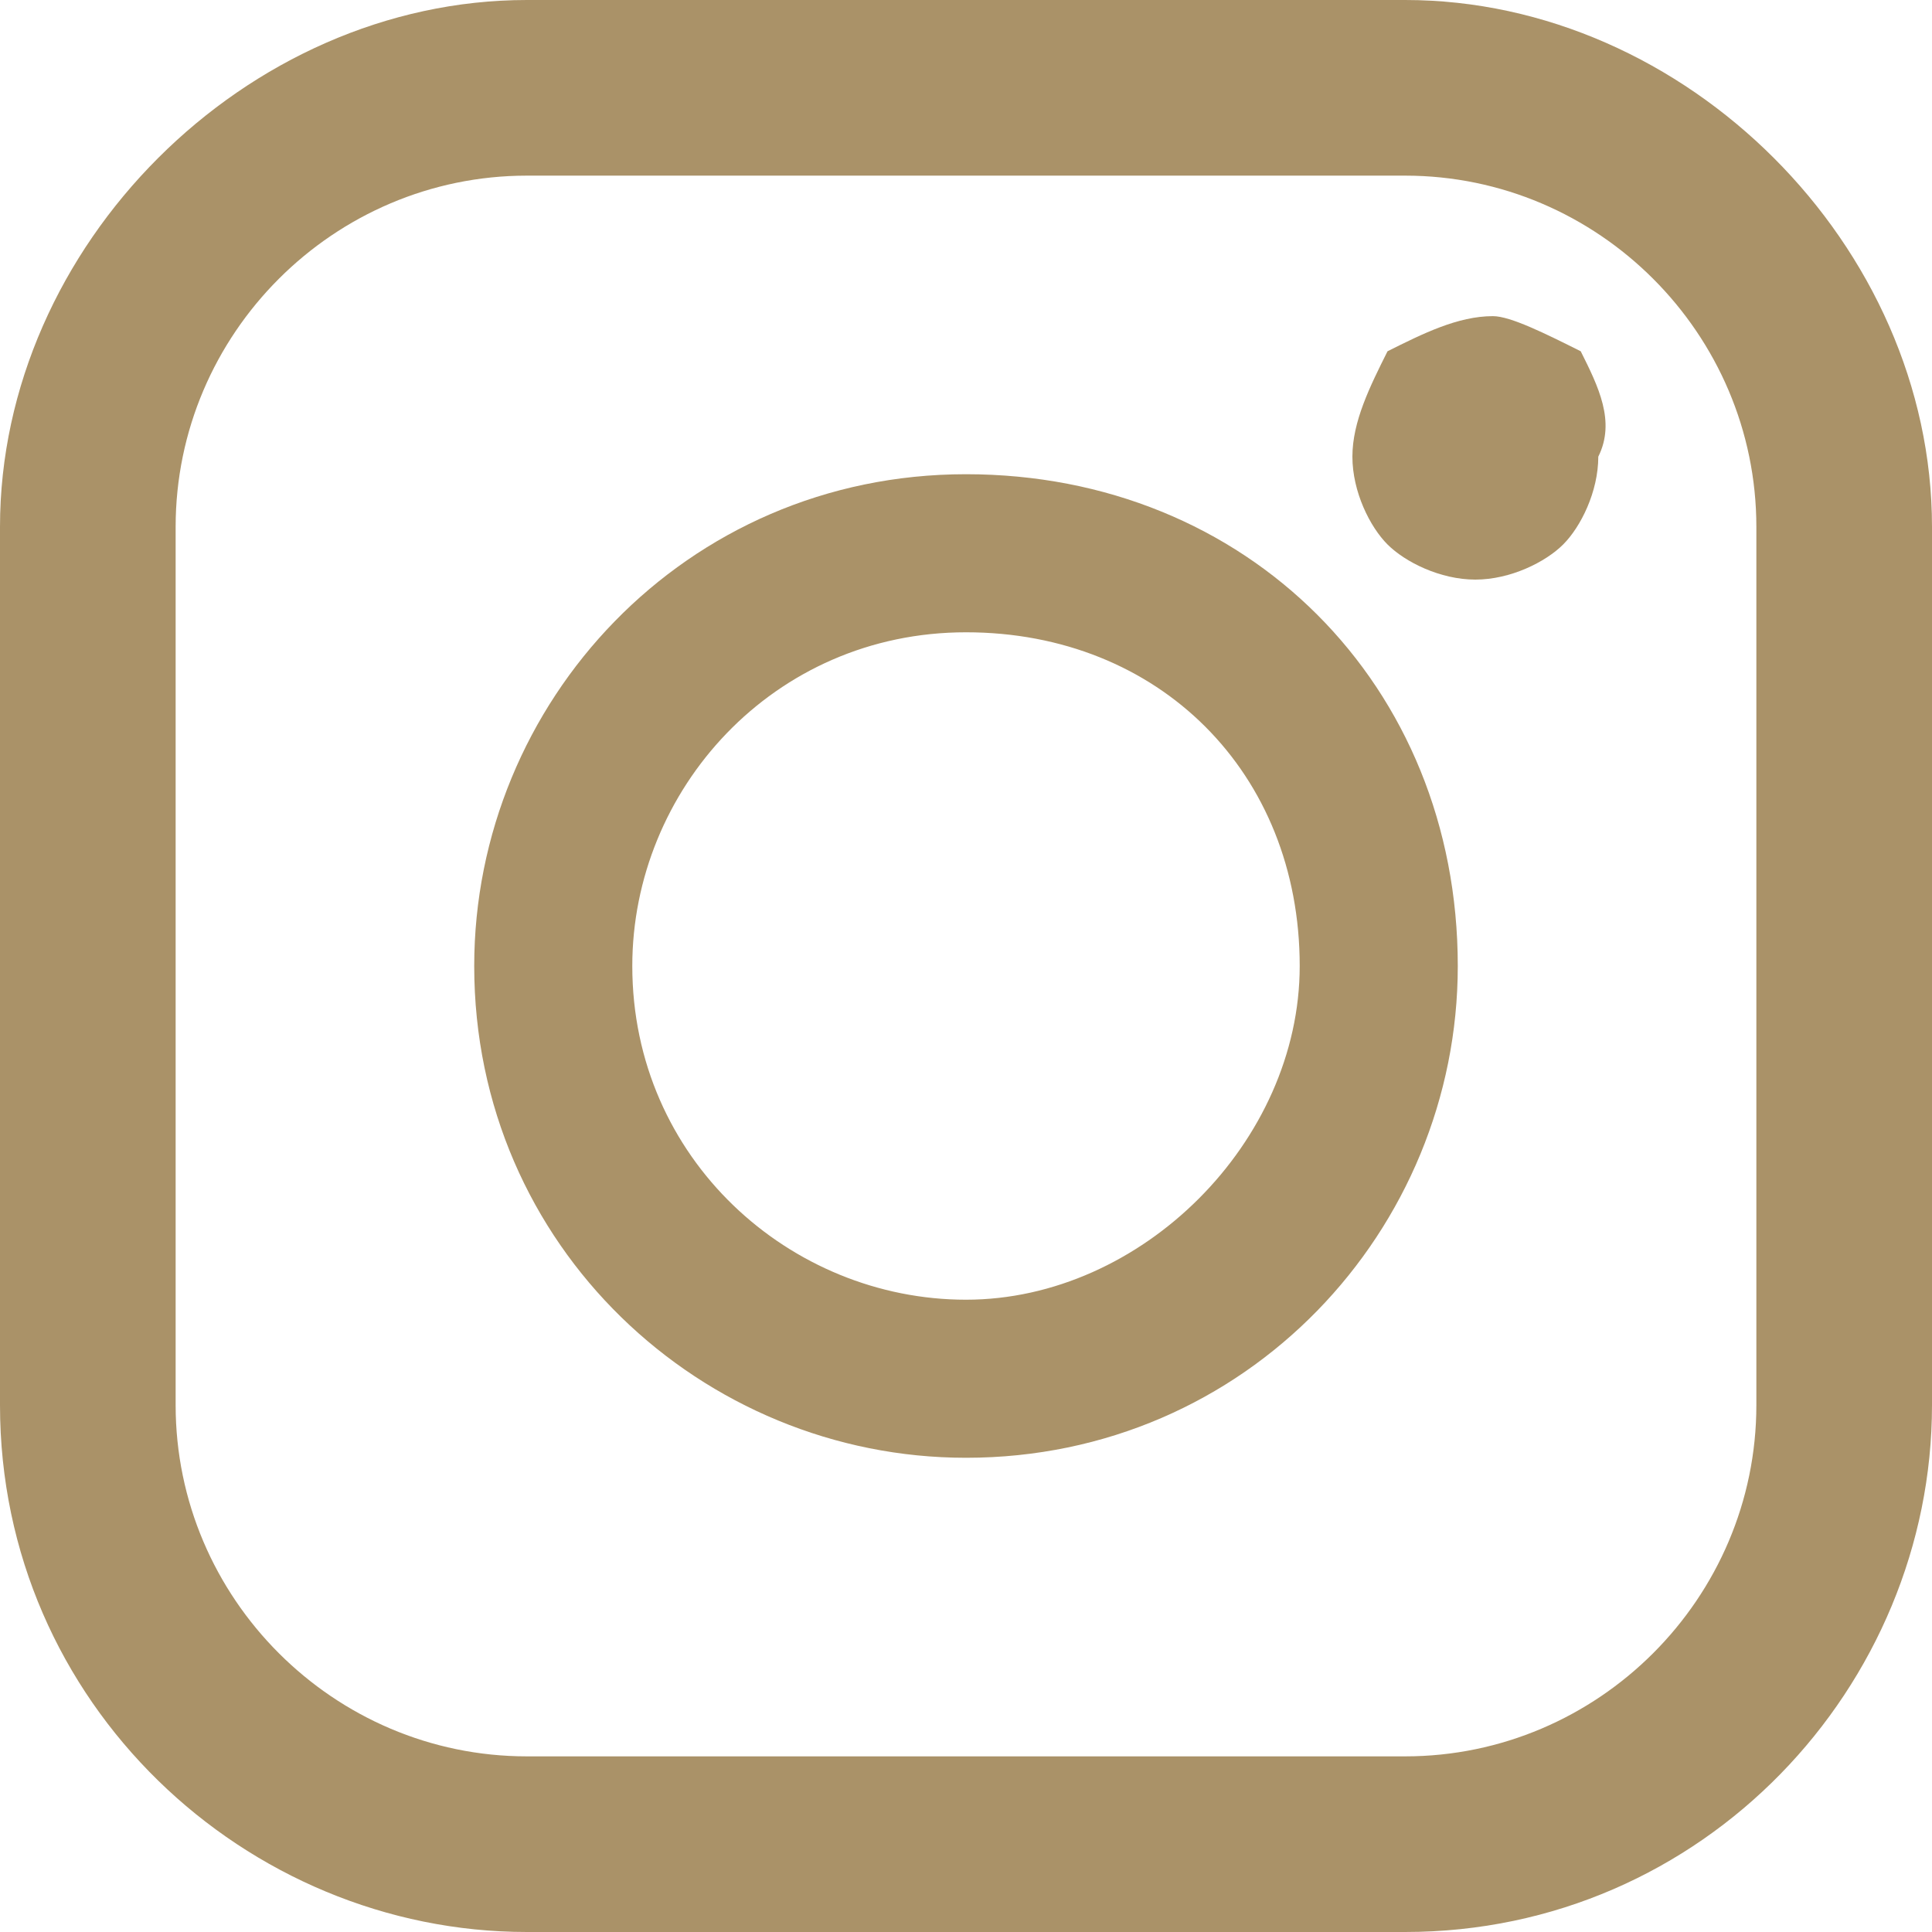
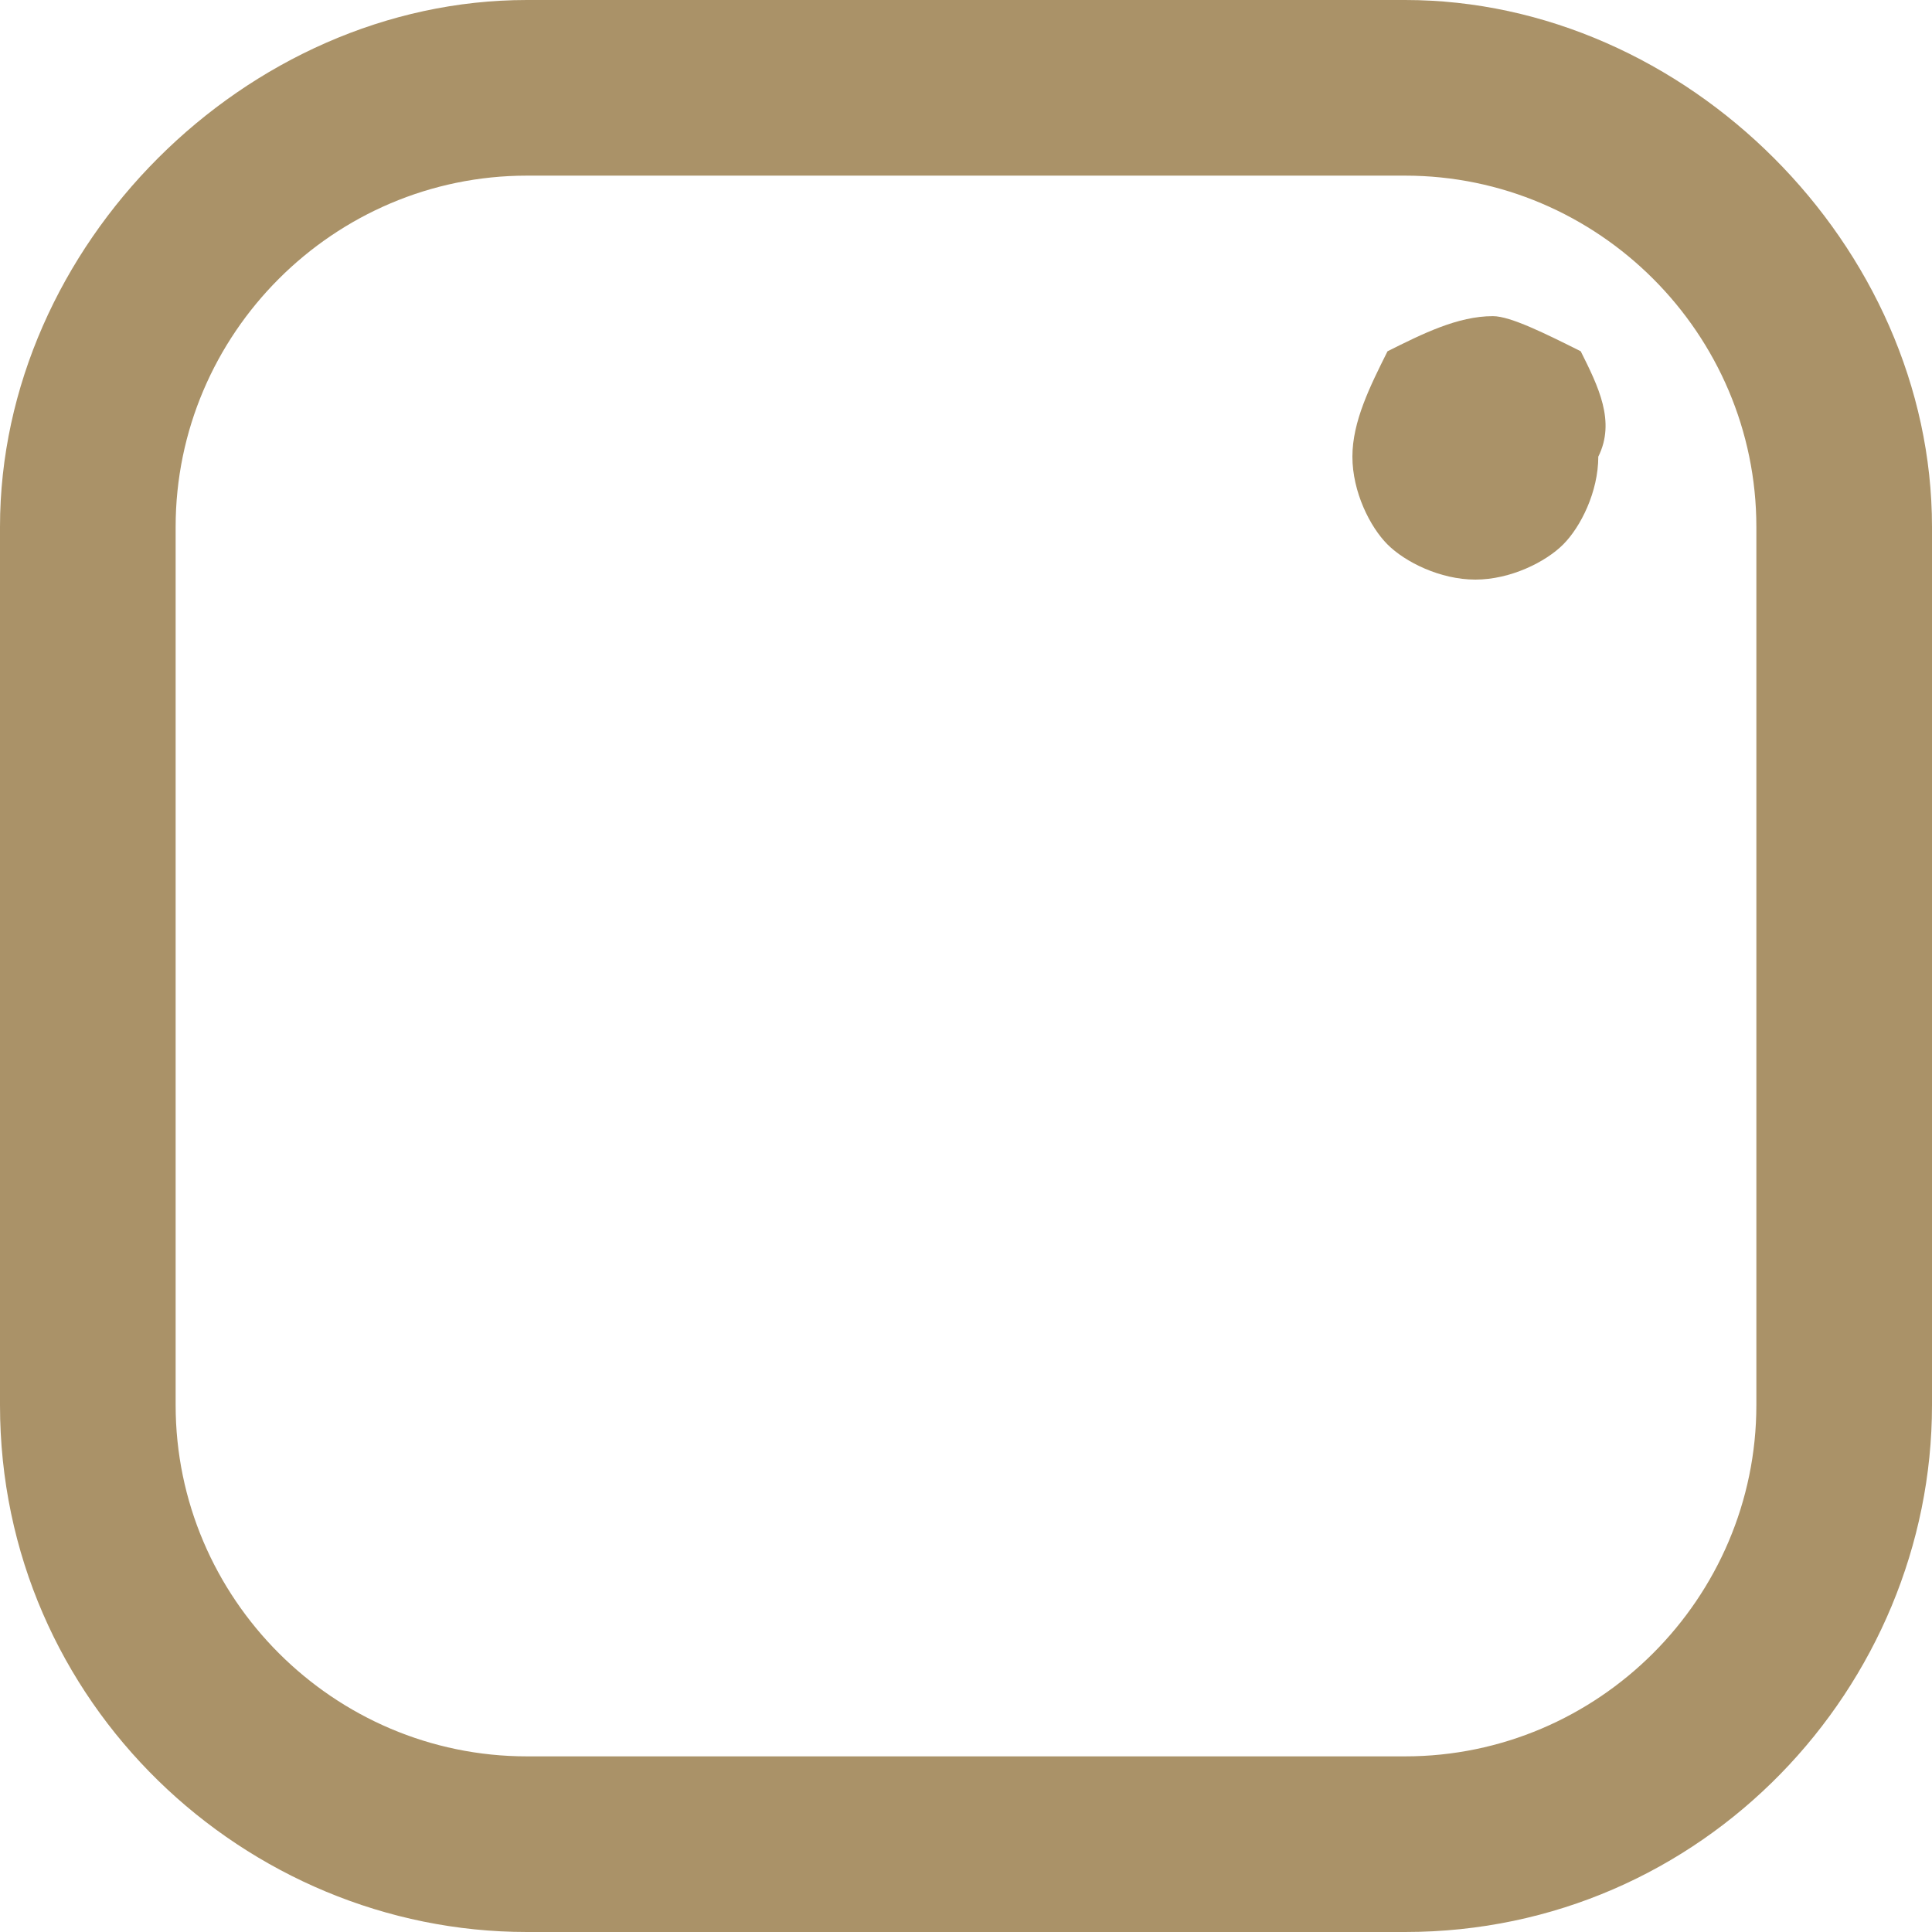
<svg xmlns="http://www.w3.org/2000/svg" version="1.1" id="レイヤー_1" x="0px" y="0px" viewBox="0 0 11 11" style="enable-background:new 0 0 11 11;" xml:space="preserve">
  <style type="text/css">
	.st0{fill:#AA9268;}
</style>
  <g>
    <g>
      <path class="st0" d="M8,0H3C1.4,0,0,1.4,0,3V8c0,1.7,1.4,3,3,3H8c1.7,0,3-1.4,3-3V3C11,1.4,9.6,0,8,0L8,0z M10,8    C10,9.1,9.1,10,8,10H3C1.9,10,1,9.1,1,8V3C1,1.9,1.9,1,3,1H8C9.1,1,10,1.9,10,3V8z M10,8" />
-       <path class="st0" d="M5.5,2.7c-1.6,0-2.8,1.3-2.8,2.8c0,1.6,1.3,2.8,2.8,2.8c1.6,0,2.8-1.3,2.8-2.8C8.3,3.9,7.1,2.7,5.5,2.7    L5.5,2.7z M5.5,7.4c-1,0-1.9-0.8-1.9-1.9c0-1,0.8-1.9,1.9-1.9s1.9,0.8,1.9,1.9C7.4,6.5,6.5,7.4,5.5,7.4L5.5,7.4z M5.5,7.4" />
      <path class="st0" d="M8.5,1.8C8.3,1.8,8.1,1.9,7.9,2C7.8,2.2,7.7,2.4,7.7,2.6c0,0.2,0.1,0.4,0.2,0.5c0.1,0.1,0.3,0.2,0.5,0.2    c0.2,0,0.4-0.1,0.5-0.2c0.1-0.1,0.2-0.3,0.2-0.5C9.2,2.4,9.1,2.2,9,2C8.8,1.9,8.6,1.8,8.5,1.8L8.5,1.8z M8.5,1.8" />
    </g>
  </g>
</svg>